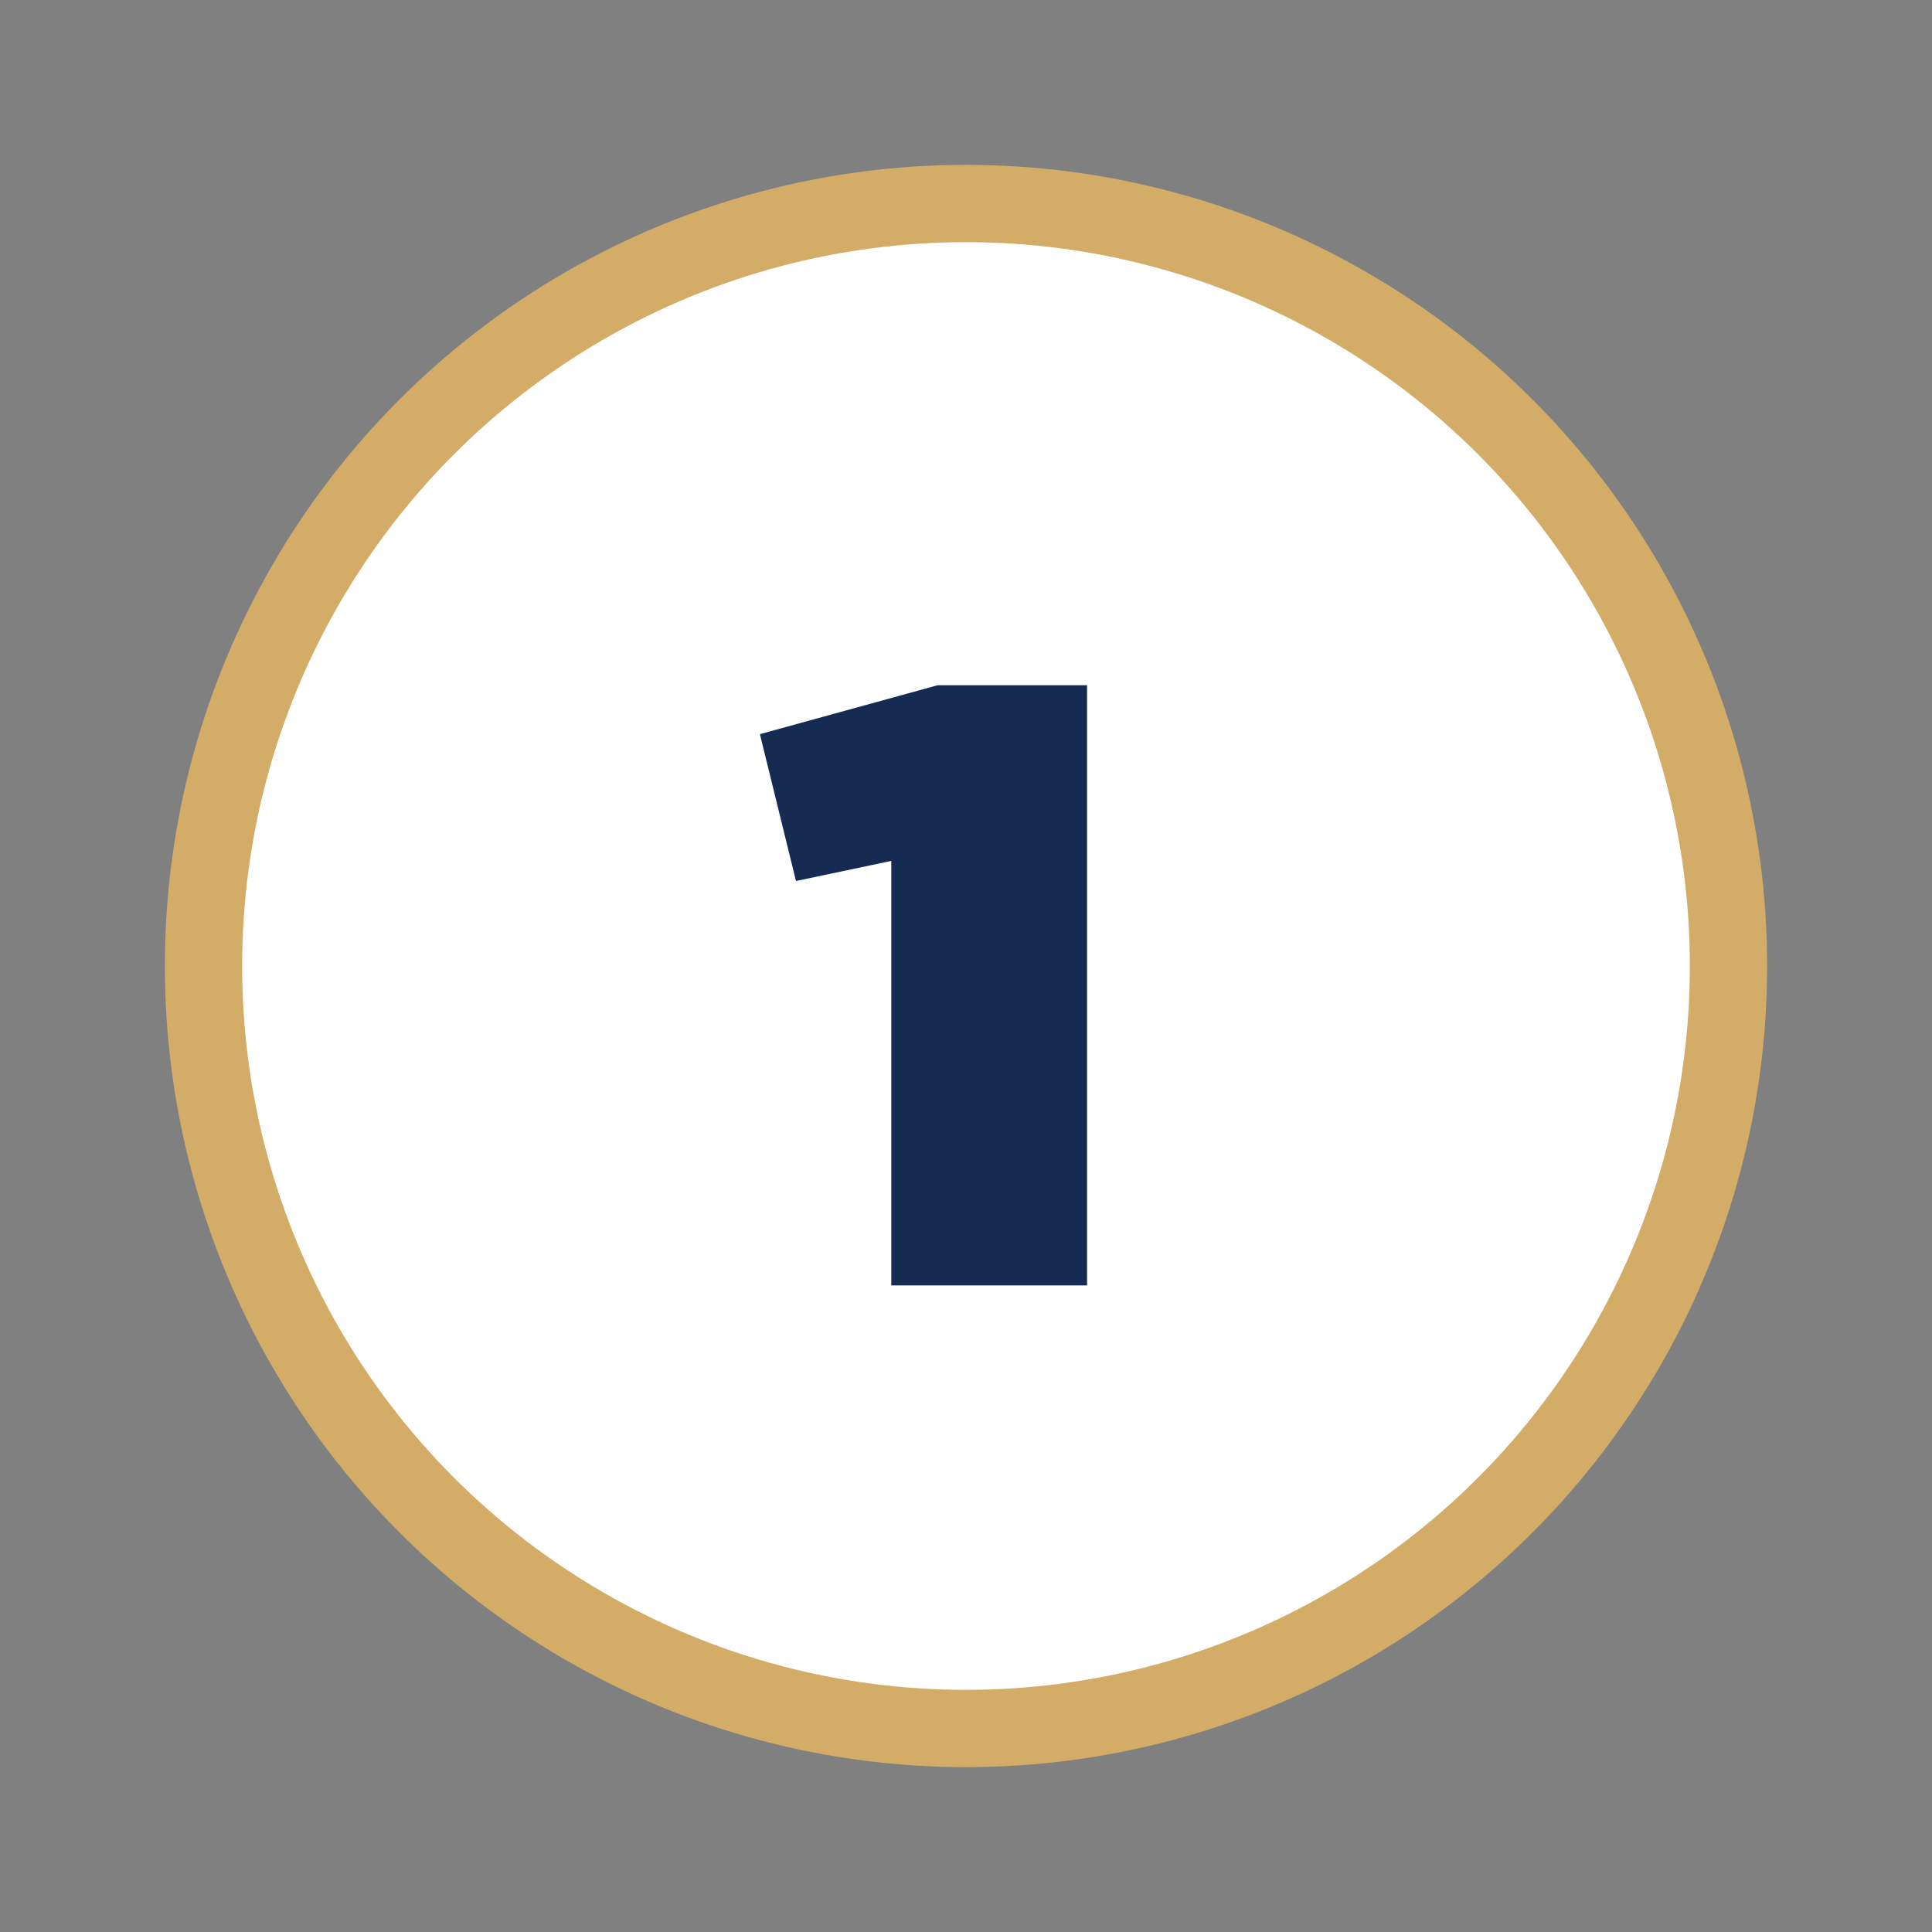
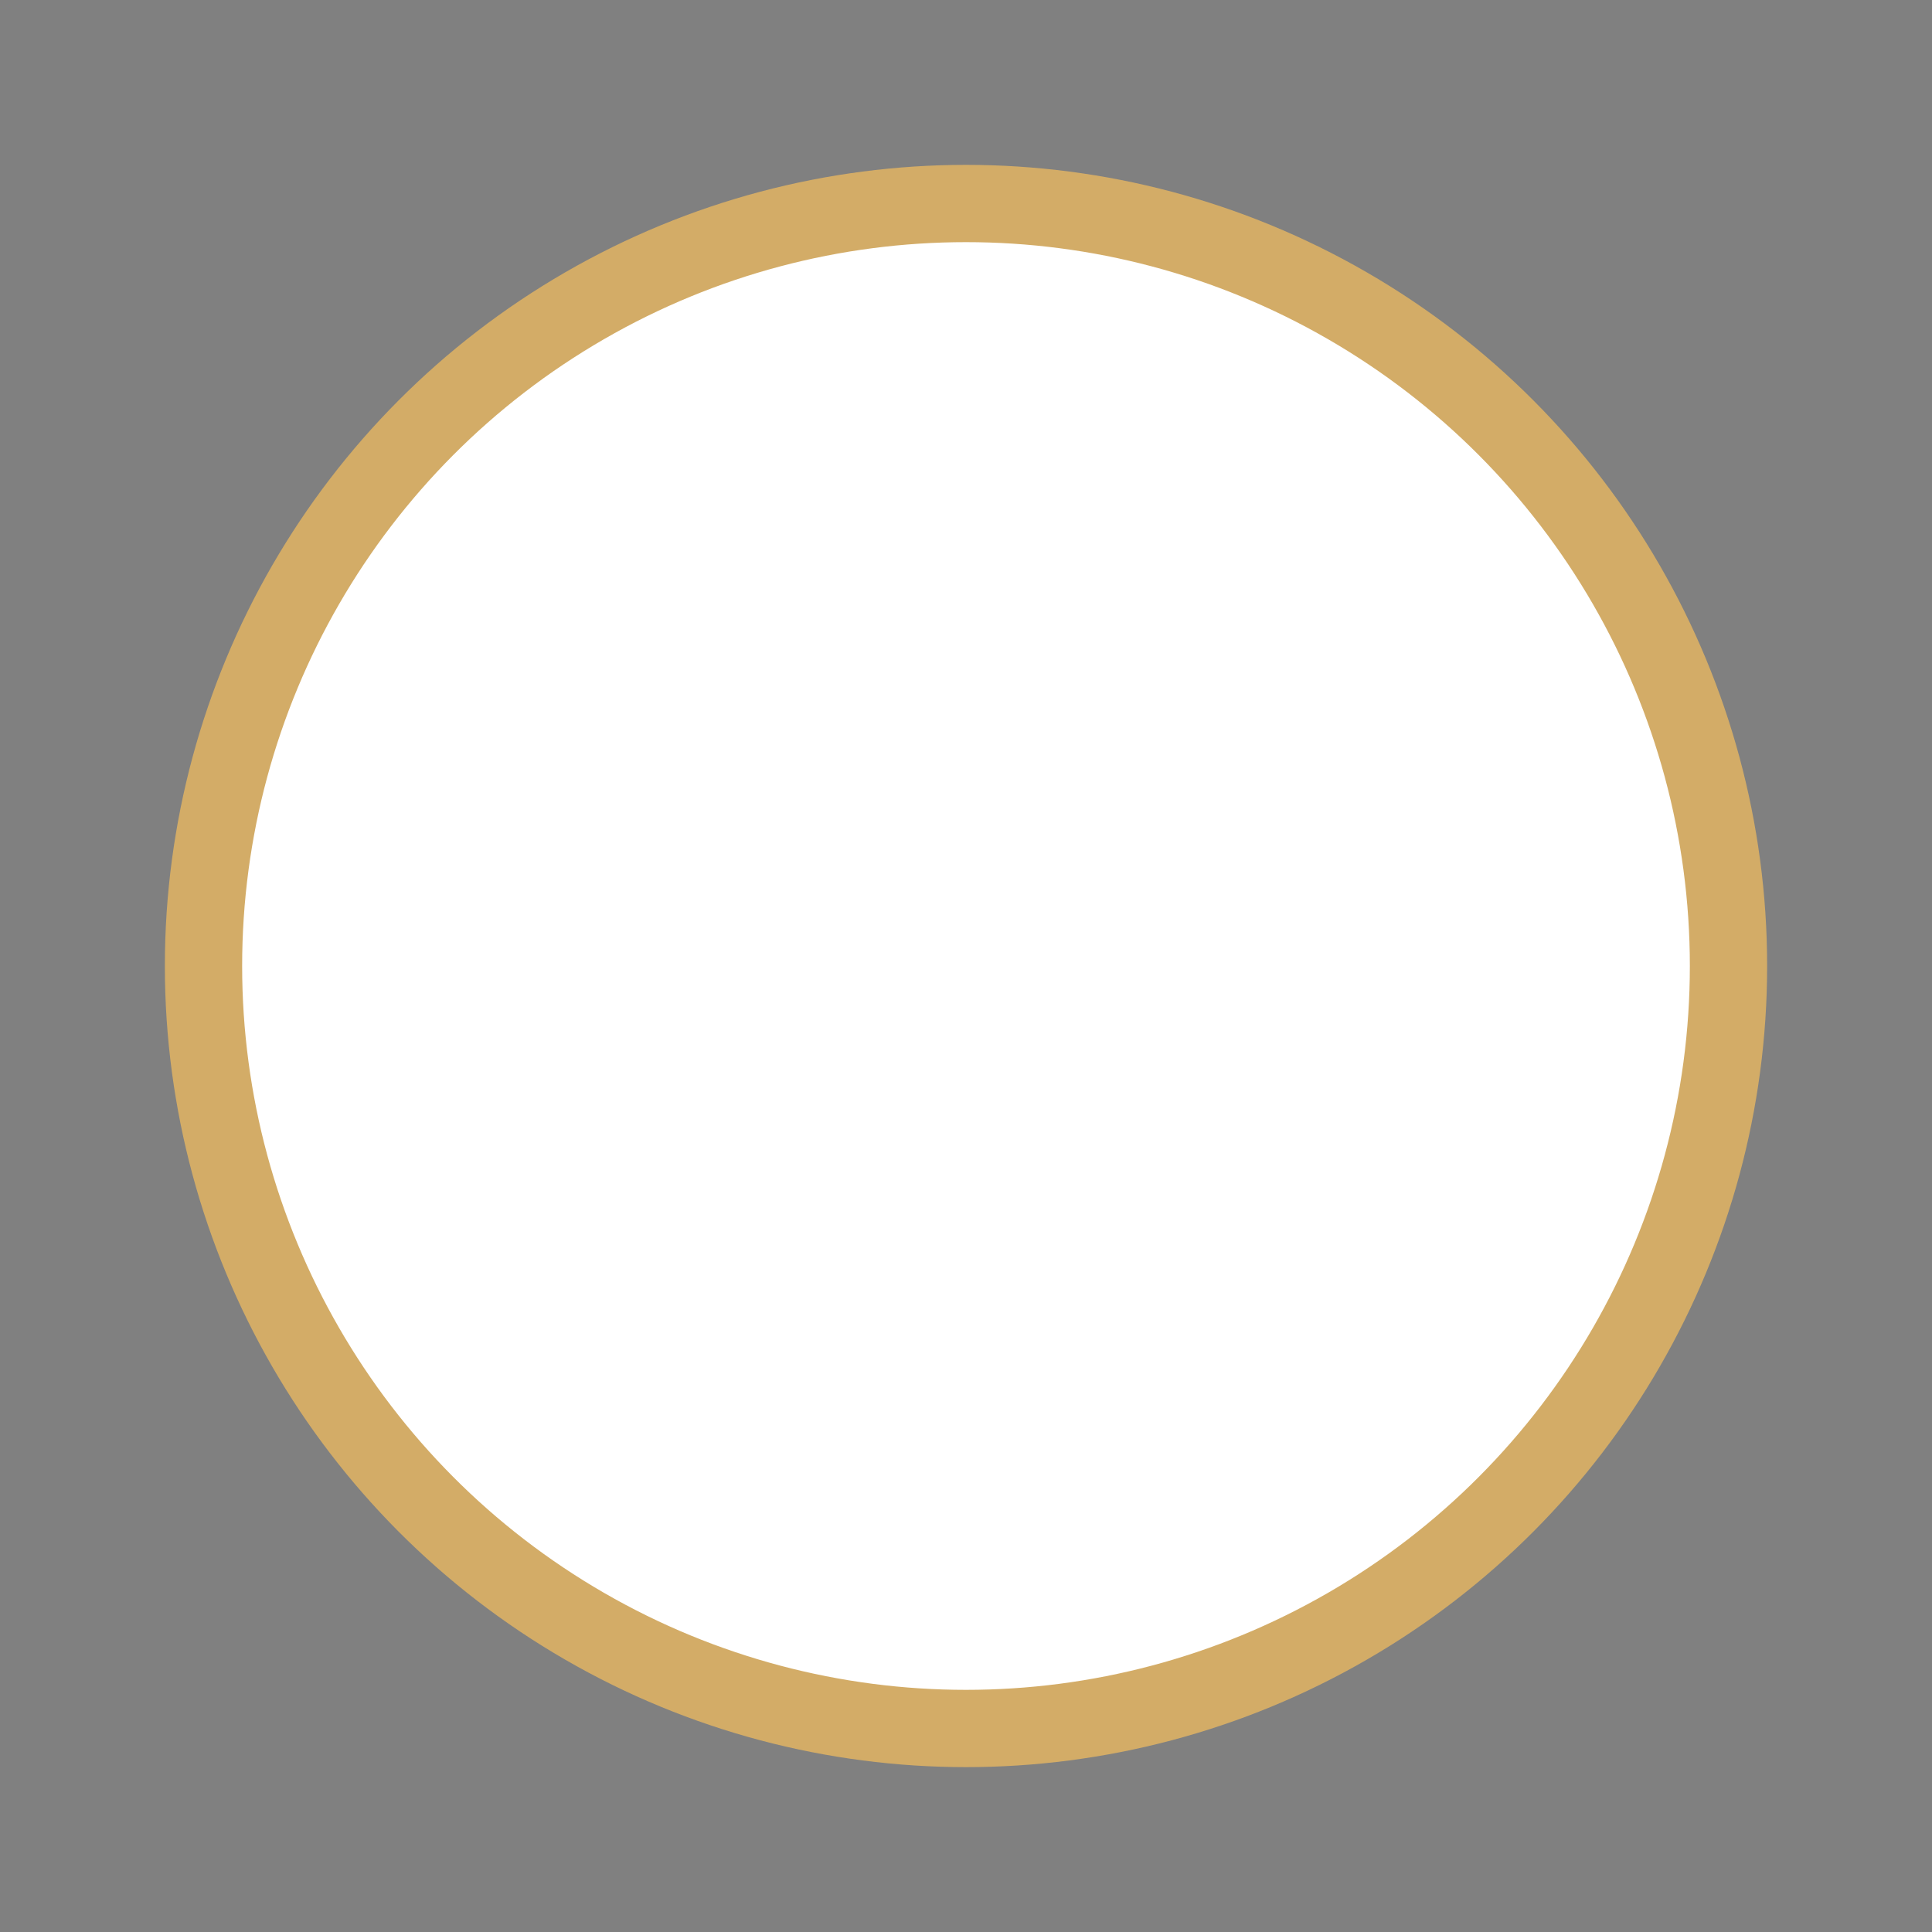
<svg xmlns="http://www.w3.org/2000/svg" id="Layer_1" viewBox="0 0 75 75">
  <rect x="0" y="0" width="75" height="75" fill="#808080" stroke="none" />
  <defs>
    <style>      .st0 {        fill: none;      }      .st1 {        fill: #fff;        stroke: #d3ac67;        stroke-miterlimit: 10;        stroke-width: 3px;      }      .st2 {        fill: #152b52;      }      .st3 {        isolation: isolate;      }    </style>
  </defs>
  <circle class="st1" cx="37.5" cy="37.5" r="29.6" />
-   <rect class="st0" x="16.7" y="25.8" width="40.2" height="35.8" />
  <g class="st3">
-     <path class="st2" d="M34.7,33.4l-3.8.8-1.4-5.7,6.9-1.9h5.8v23.3h-7.6v-16.5Z" />
-   </g>
+     </g>
</svg>